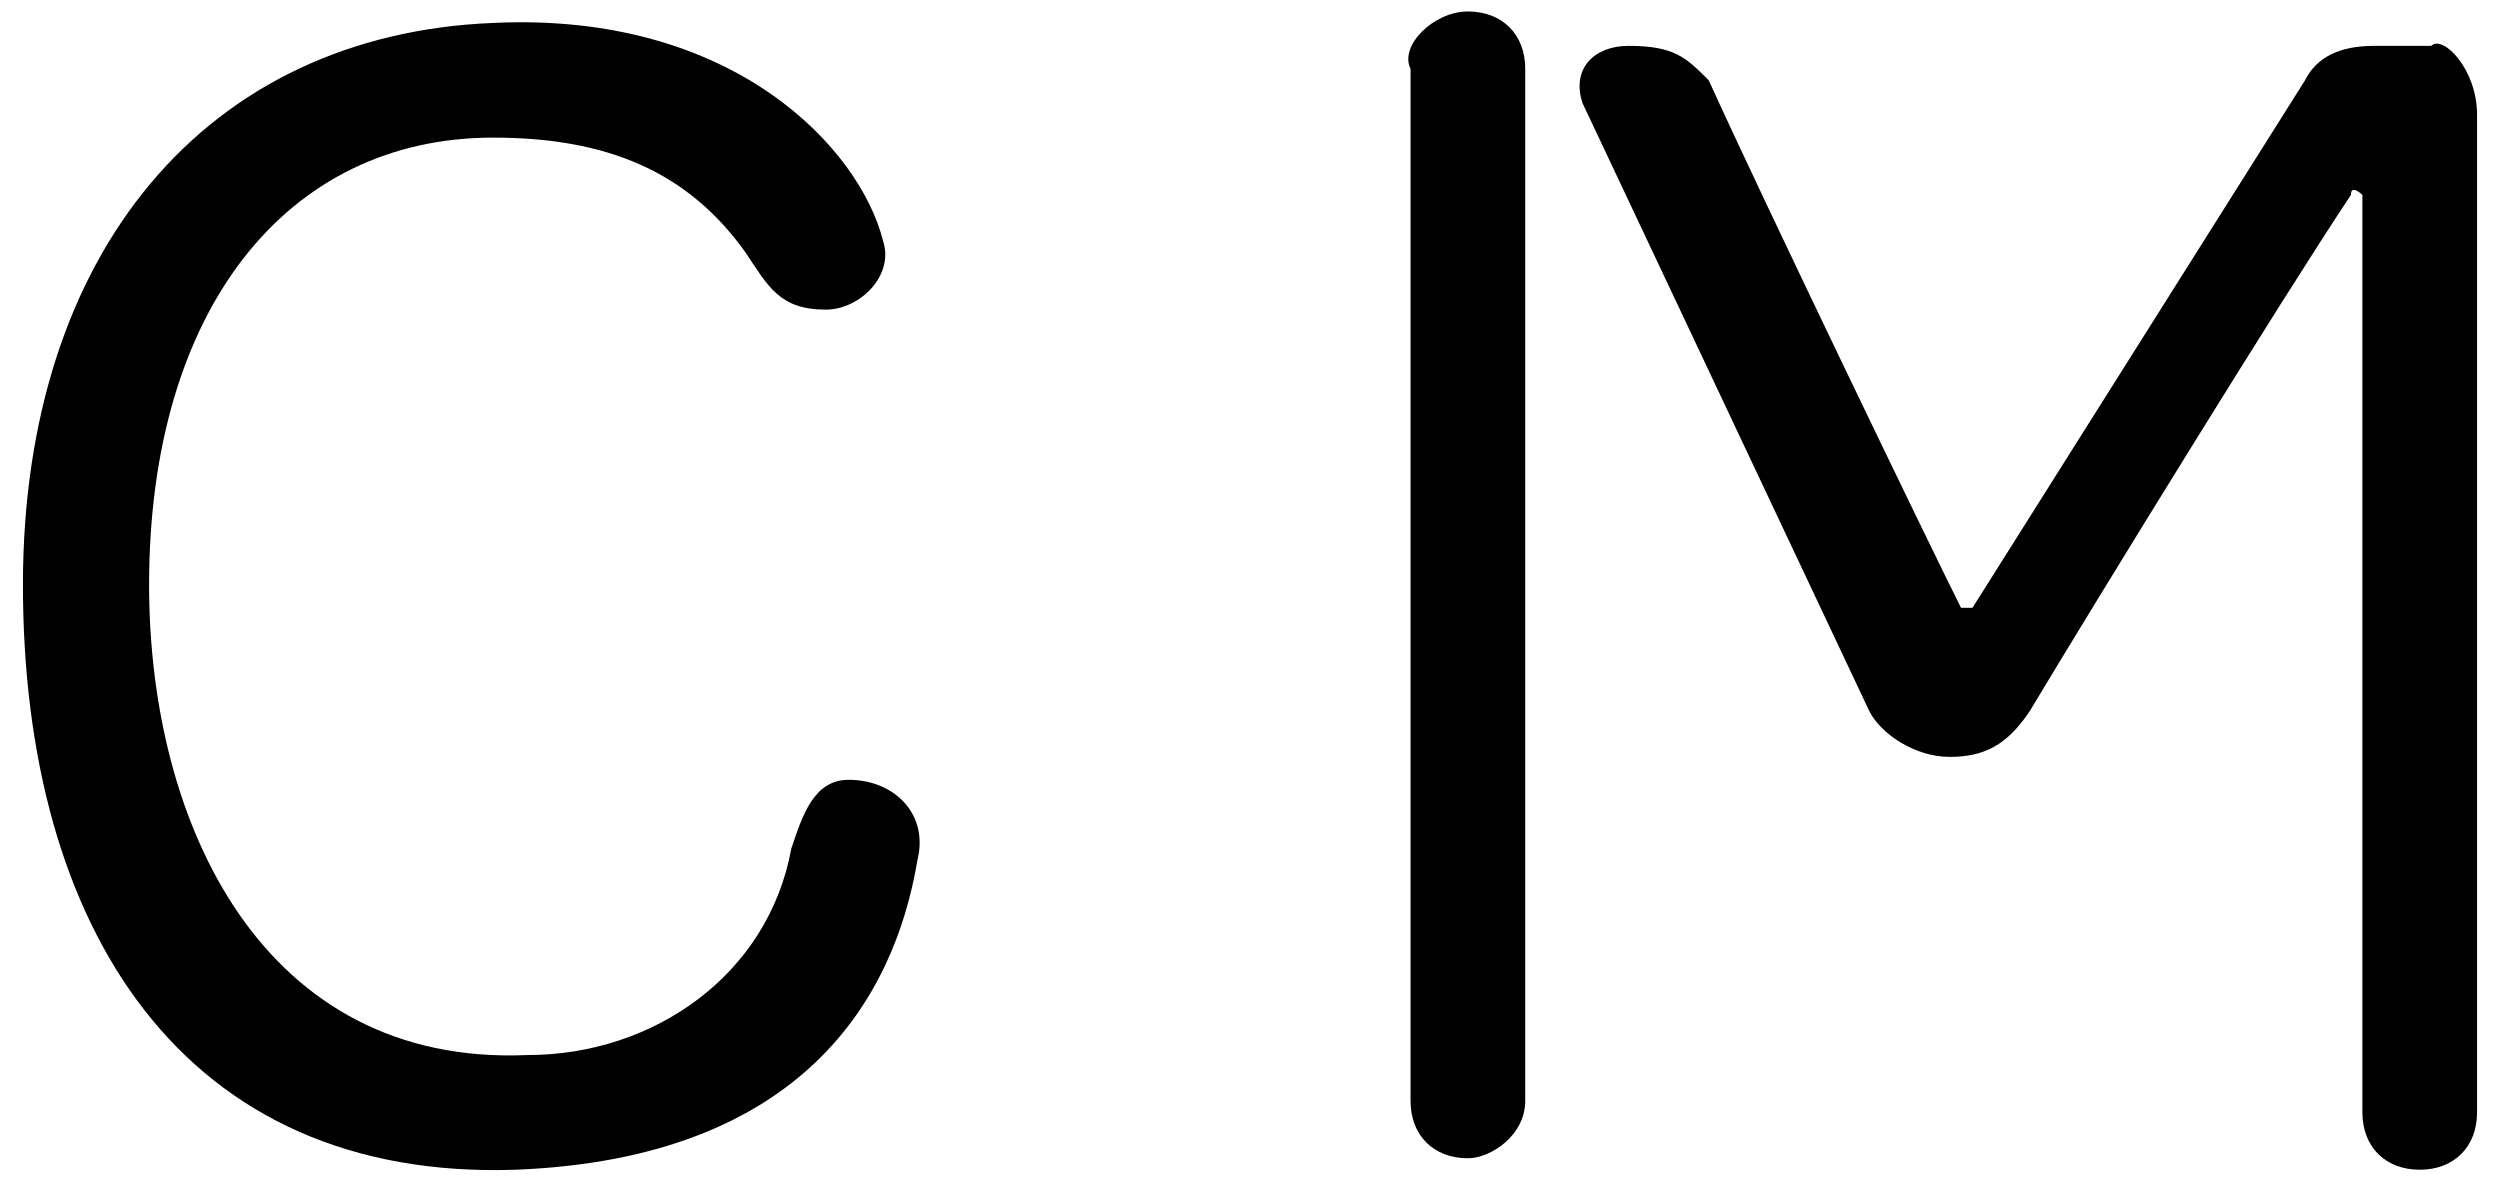
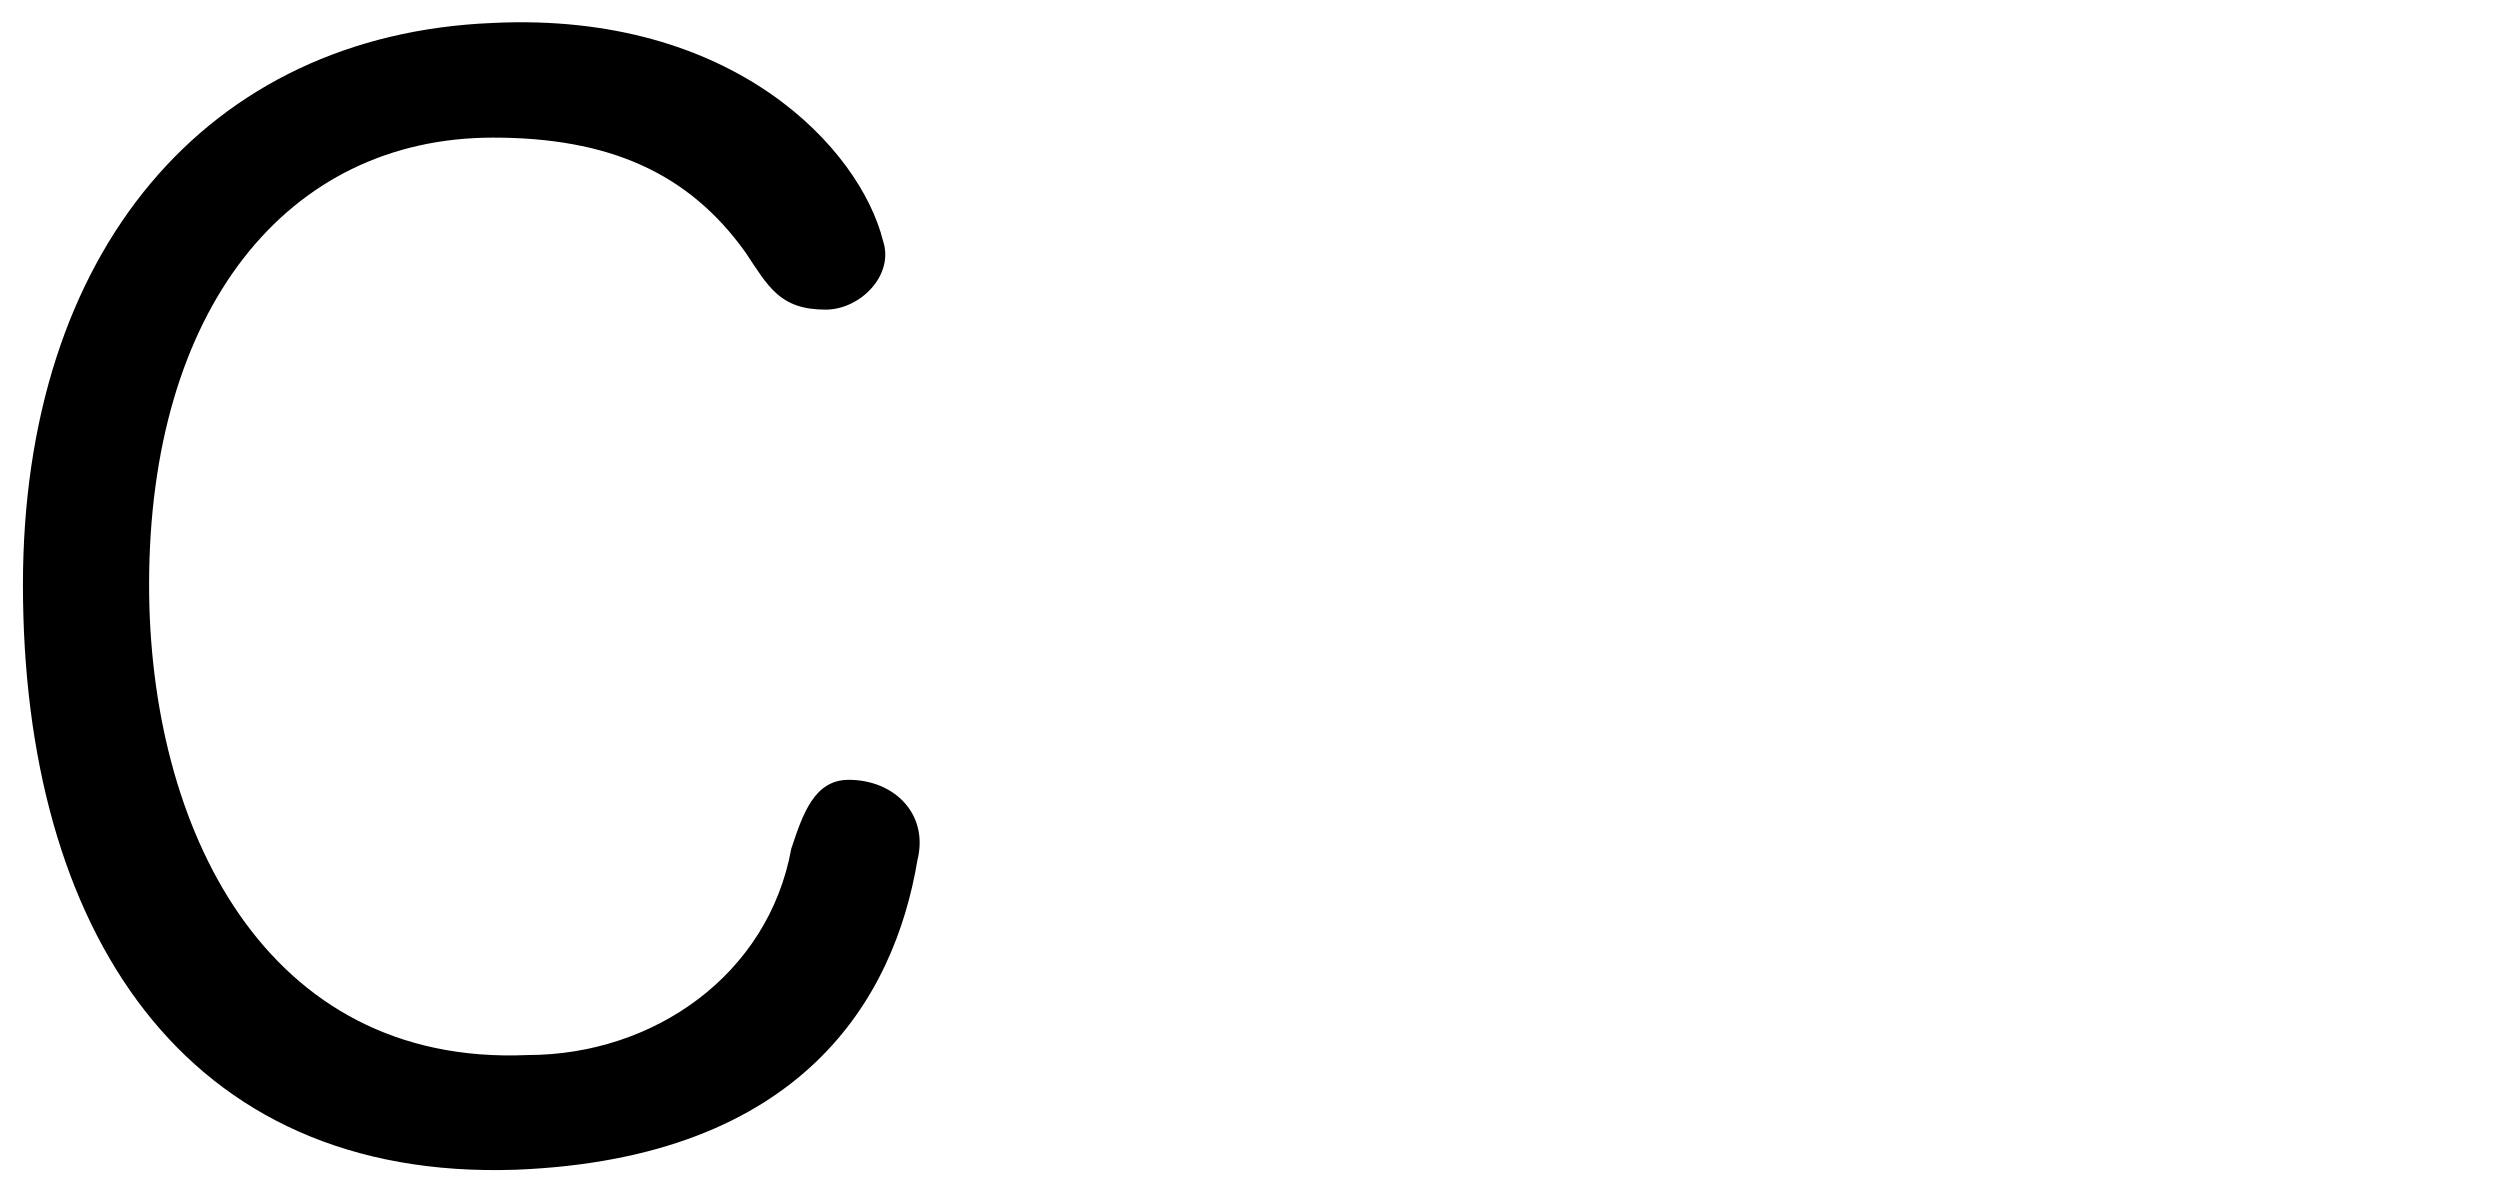
<svg xmlns="http://www.w3.org/2000/svg" version="1.1" id="レイヤー_1" x="0px" y="0px" viewBox="0 0 21.8 10.3" style="enable-background:new 0 0 21.8 10.3;" xml:space="preserve">
  <path d="M0.2,5.1c0-2.9,1.6-4.8,4.1-4.9c2.1-0.1,3.2,1.1,3.4,1.9c0.1,0.3-0.2,0.6-0.5,0.6c-0.4,0-0.5-0.2-0.7-0.5  c-0.5-0.7-1.2-1-2.2-1c-1.8,0-3,1.5-3,3.9c0,2.1,1,4.2,3.3,4.1c1.1,0,2.1-0.7,2.3-1.8C7,7.1,7.1,6.8,7.4,6.8c0.4,0,0.7,0.3,0.6,0.7  c-0.2,1.2-1,2.6-3.5,2.7C1.6,10.3,0.2,8.1,0.2,5.1z" />
-   <path d="M12.8,0.1c0.3,0,0.5,0.2,0.5,0.5v9c0,0.3-0.3,0.5-0.5,0.5c-0.3,0-0.5-0.2-0.5-0.5v-9C12.2,0.4,12.5,0.1,12.8,0.1z M21.6,1  v8.7c0,0.3-0.2,0.5-0.5,0.5s-0.5-0.2-0.5-0.5v-8c0,0-0.1-0.1-0.1,0c-0.6,0.9-2.2,3.5-2.8,4.5c-0.2,0.3-0.4,0.4-0.7,0.4  c-0.3,0-0.6-0.2-0.7-0.4l-2.5-5.3c-0.1-0.3,0.1-0.5,0.4-0.5c0.4,0,0.5,0.1,0.7,0.3c0.5,1.1,1.9,4,2.2,4.6h0.1l2.9-4.6  c0.1-0.2,0.3-0.3,0.6-0.3h0.5C21.3,0.3,21.6,0.6,21.6,1z" />
</svg>